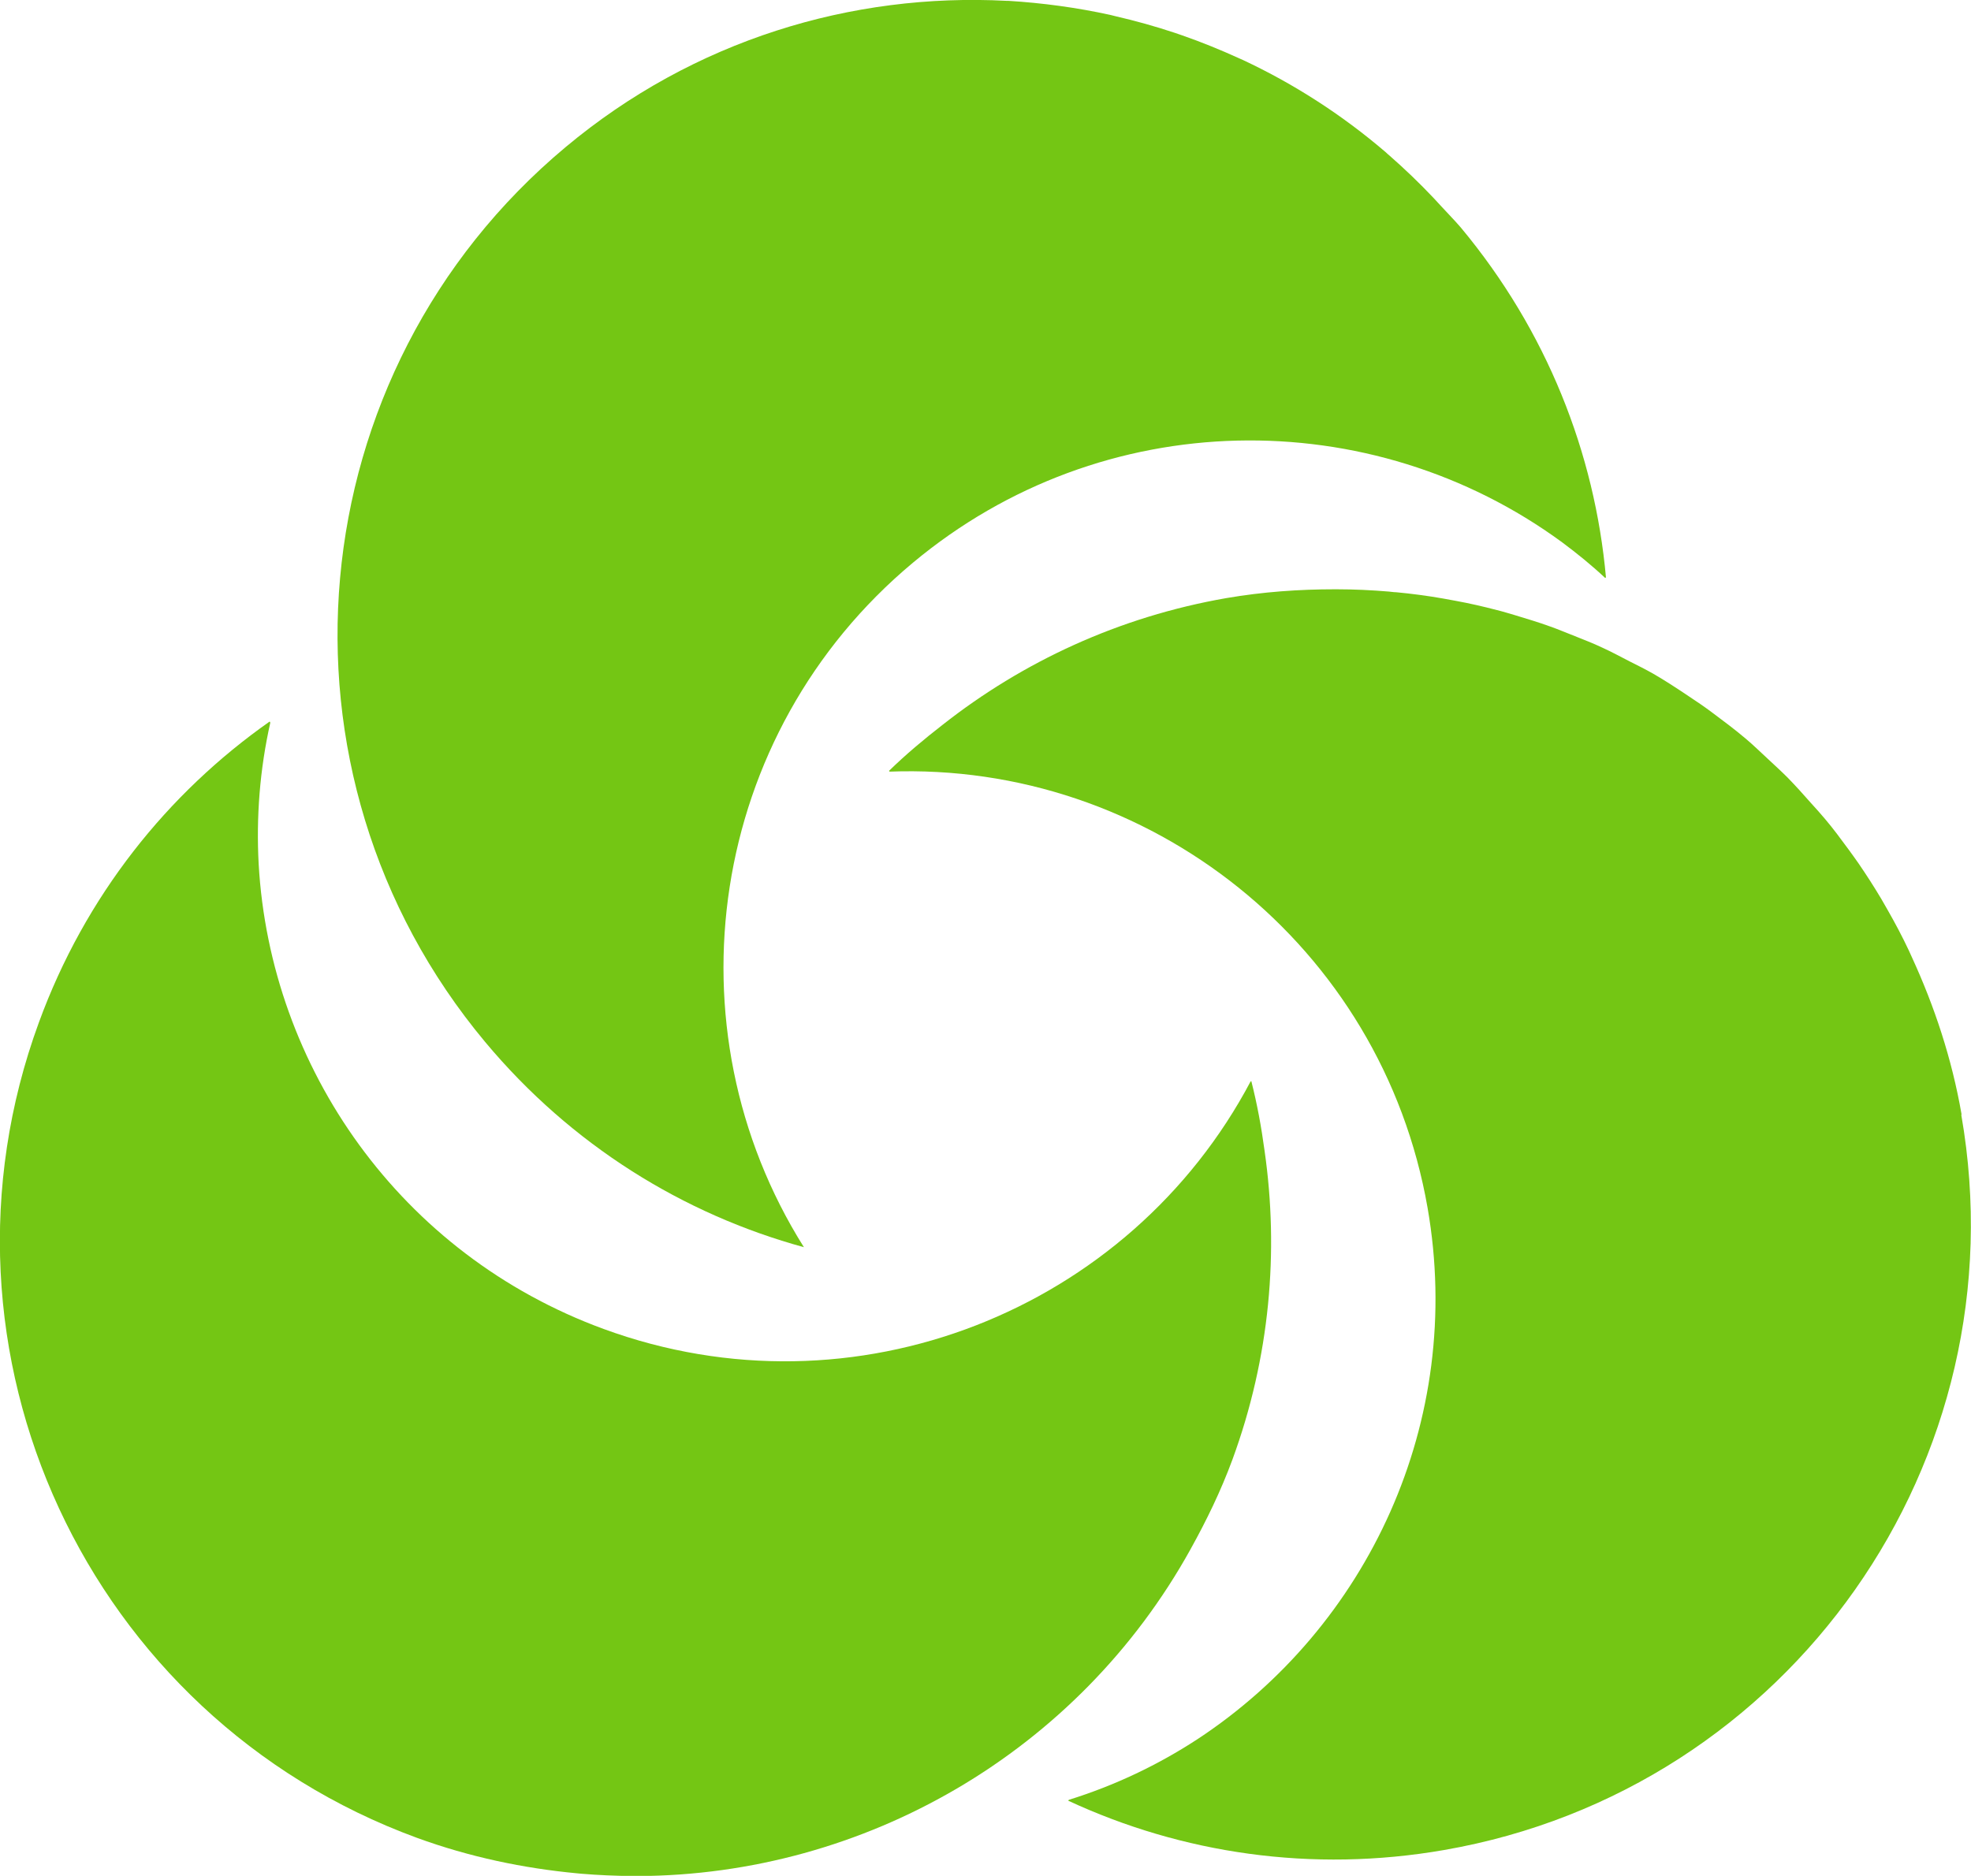
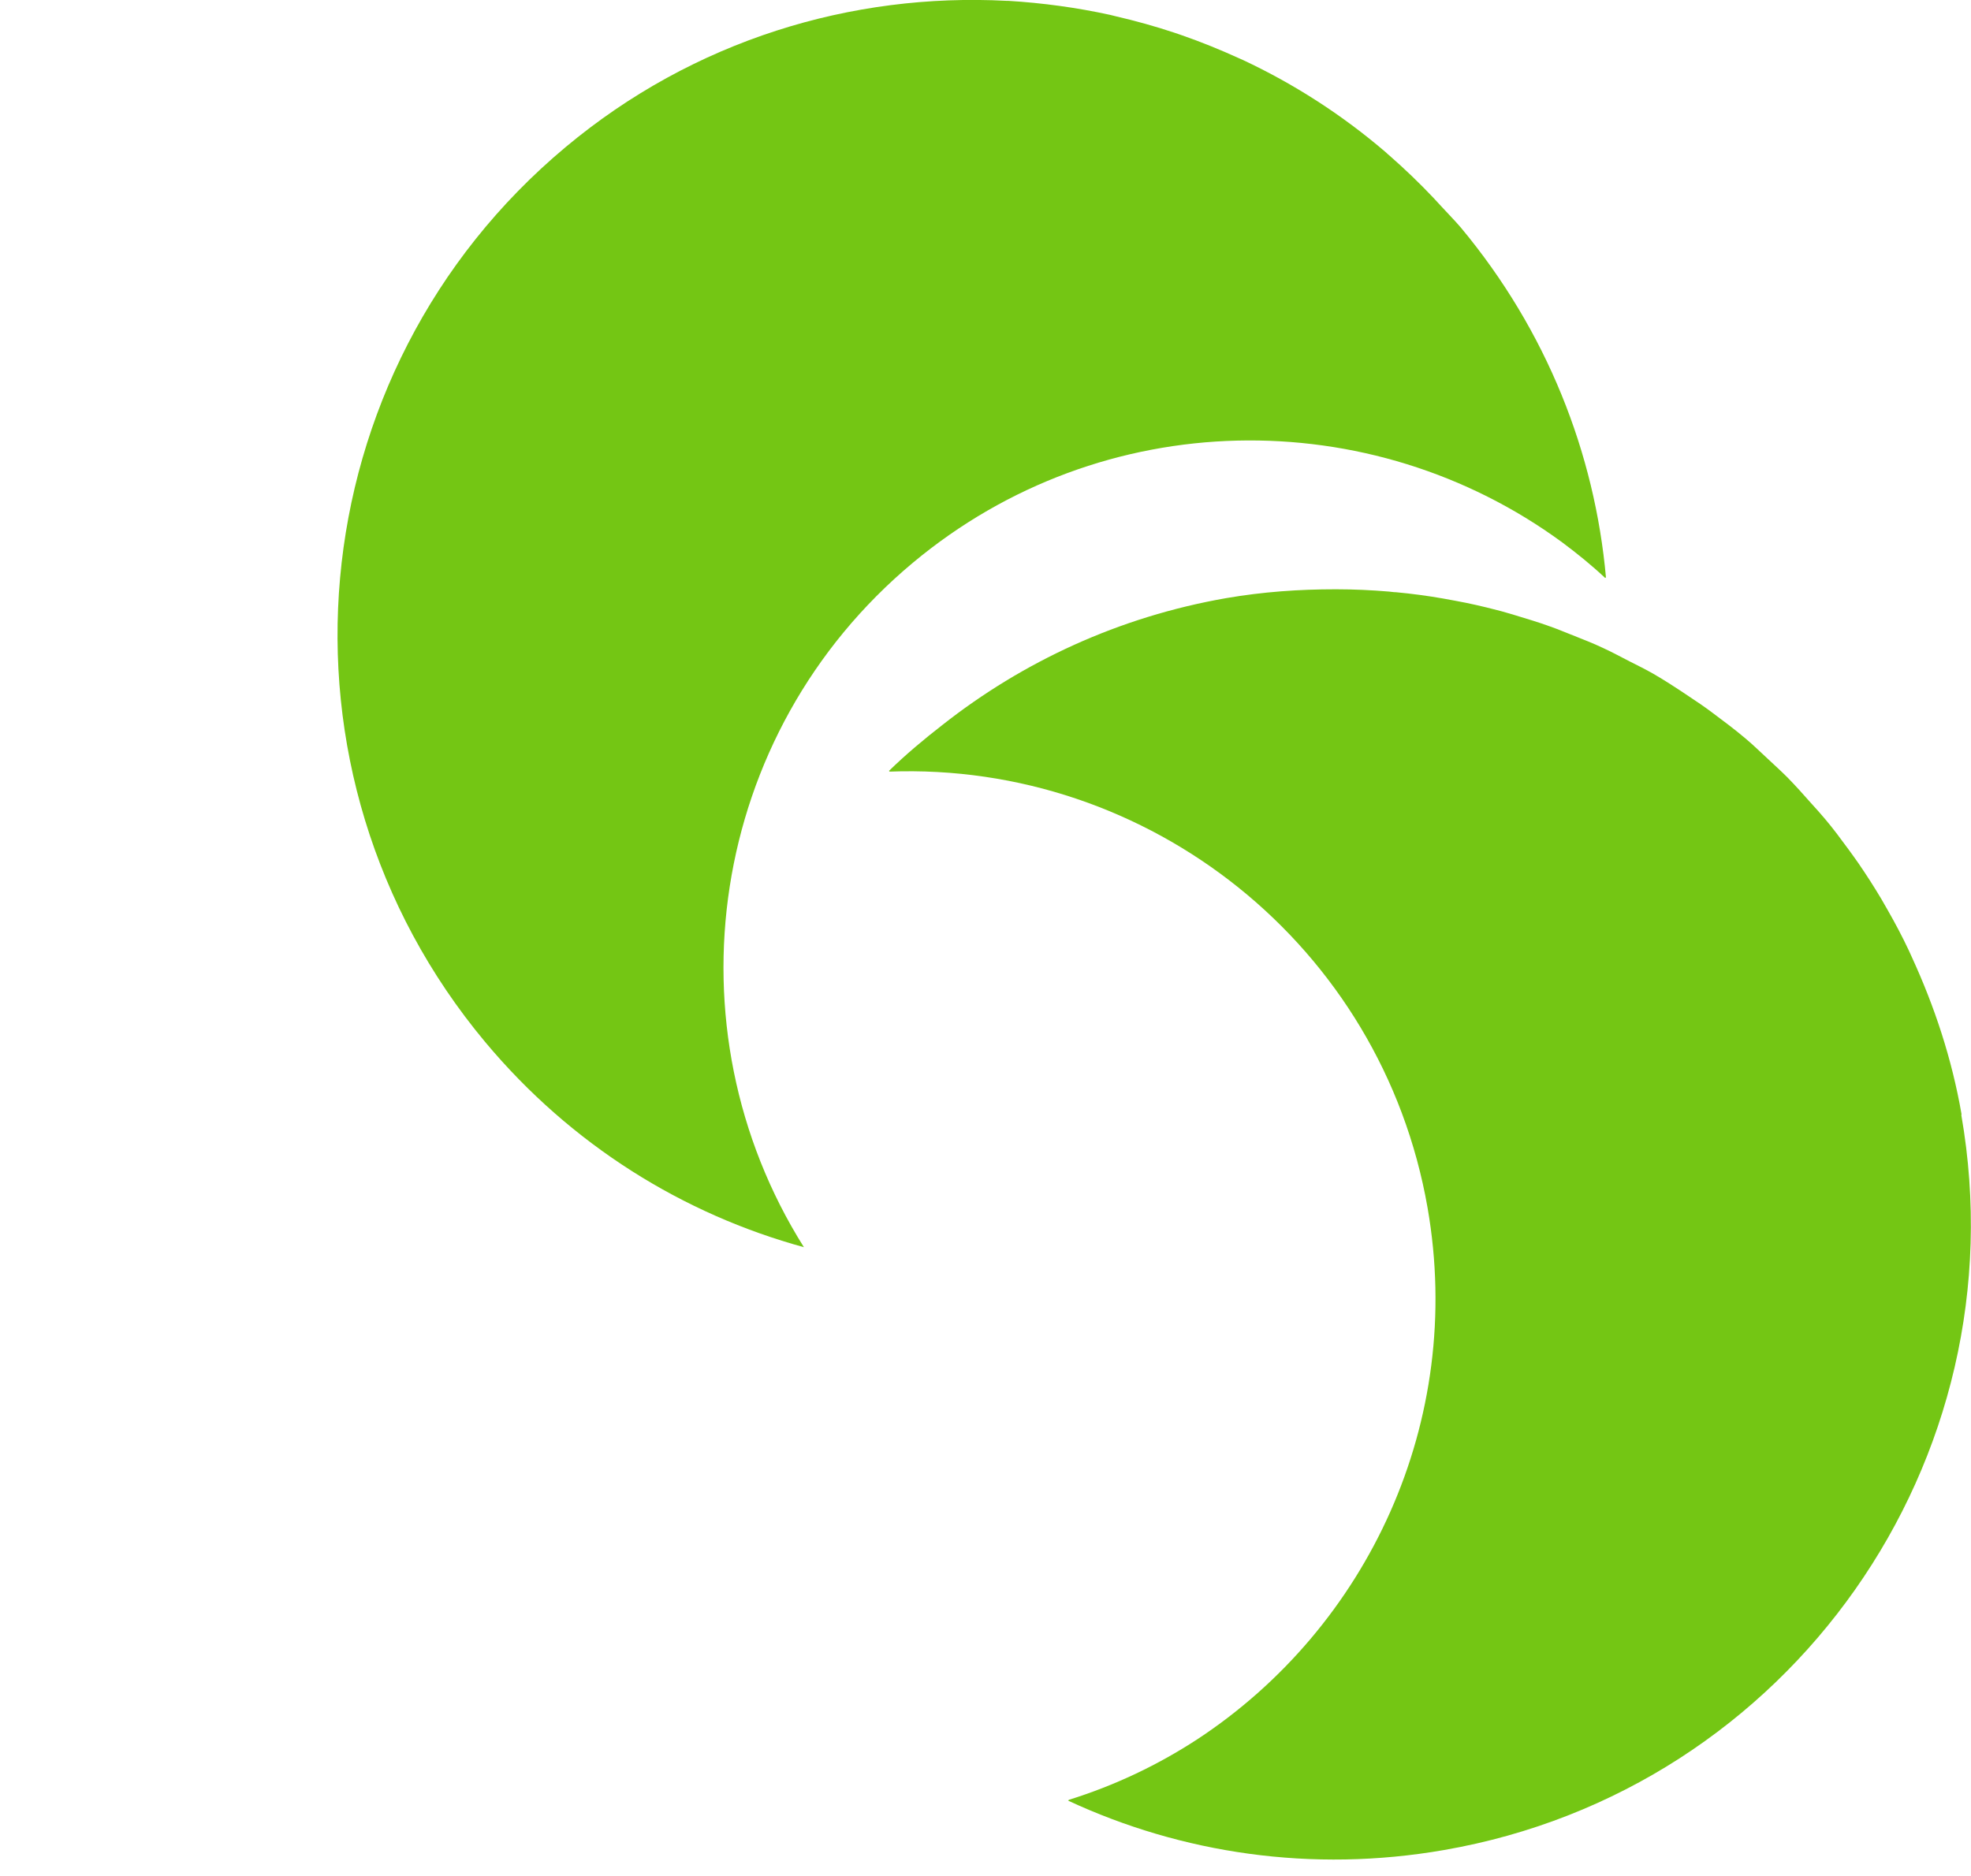
<svg xmlns="http://www.w3.org/2000/svg" id="_レイヤー_2" width="93.8" height="89.29" viewBox="0 0 93.8 89.29">
  <defs>
    <style>.cls-1{fill:#74c614;}</style>
  </defs>
  <g id="_レイヤー_1-2">
    <path class="cls-1" d="m38.26,59.37c-6.58-10.46-4.57-24.44,5.18-32.58,9.04-7.55,21.82-7.64,30.91-.97.71.53,1.39,1.08,2.04,1.69,0-.01,0-.02,0-.03.01.01.02.02.04.03-.53-5.93-2.81-11.76-6.91-16.68-.3-.35-.62-.67-.93-1.01-.12-.13-.24-.26-.36-.39-.68-.72-1.38-1.39-2.11-2.03-.06-.05-.12-.1-.18-.16-2.09-1.79-4.37-3.25-6.78-4.38-.06-.03-.12-.05-.18-.08-.9-.41-1.81-.78-2.73-1.1-.12-.04-.23-.08-.35-.12-.93-.31-1.87-.57-2.82-.79-.08-.02-.16-.04-.24-.06-1.6-.35-3.22-.57-4.85-.67-.03,0-.06,0-.08,0-7.36-.39-14.89,1.86-20.99,6.96-12.82,10.71-14.53,29.78-3.83,42.6,4.11,4.92,9.44,8.2,15.18,9.77Z" />
-     <path class="cls-1" d="m56.67,73.72s0,0,0,0c.75-1.35,1.43-2.75,1.98-4.24,1.79-4.88,2.22-9.91,1.53-14.71-.15-1.11-.35-2.21-.63-3.31,0,.01-.01.02-.02.03,0-.01,0-.03,0-.04-5.77,10.93-18.88,16.18-30.8,11.81-9.69-3.55-15.87-12.45-16.42-22.13-.12-2.23.05-4.5.56-6.76,0,0-.02.01-.03.02,0-.02,0-.03,0-.05-4.87,3.42-8.79,8.31-10.99,14.33-5.75,15.68,2.31,33.06,17.99,38.81,2.52.92,5.08,1.45,7.62,1.69.07,0,.14.02.21.02.82.07,1.63.1,2.45.11.04,0,.08,0,.12,0h0s.09,0,.13,0c10.77-.05,20.93-5.88,26.29-15.56Z" />
    <path class="cls-1" d="m93.35,53.04c-.46-2.65-1.29-5.14-2.36-7.47-.05-.11-.1-.22-.15-.33-.31-.66-.65-1.3-1.01-1.93-.1-.18-.21-.36-.31-.54-.34-.57-.7-1.13-1.07-1.67-.16-.23-.32-.45-.48-.67-.36-.49-.72-.98-1.11-1.44-.22-.26-.45-.52-.68-.77-.36-.41-.73-.82-1.11-1.21-.3-.3-.62-.59-.93-.88-.35-.32-.68-.65-1.05-.96-.53-.45-1.08-.86-1.63-1.27-.36-.27-.73-.52-1.11-.77-.55-.37-1.1-.73-1.67-1.06-.37-.21-.75-.4-1.13-.59-.43-.22-.85-.45-1.29-.65-.46-.22-.94-.4-1.41-.59-.36-.14-.71-.29-1.08-.42-.55-.2-1.12-.37-1.68-.54-.28-.08-.56-.17-.85-.24-.65-.17-1.3-.32-1.96-.44-.2-.04-.4-.07-.6-.11-.74-.13-1.49-.23-2.24-.3-.11,0-.22-.02-.33-.03-.83-.07-1.67-.11-2.51-.11,0,0,0,0-.02,0-.01,0-.03,0-.04,0-1.71,0-3.43.12-5.18.42-5.11.89-9.69,3.03-13.5,6.03-.89.69-1.75,1.41-2.56,2.2.01,0,.02,0,.04,0-.01.01-.02.02-.03.03,12.35-.47,23.45,8.26,25.63,20.77,1.77,10.17-2.85,19.96-10.96,25.29-1.87,1.22-3.92,2.2-6.14,2.89,0,0,.02,0,.03.01-.01,0-.03.01-.04.02,5.4,2.51,11.59,3.45,17.9,2.35,16.46-2.86,27.48-18.53,24.61-34.98Z" />
  </g>
</svg>